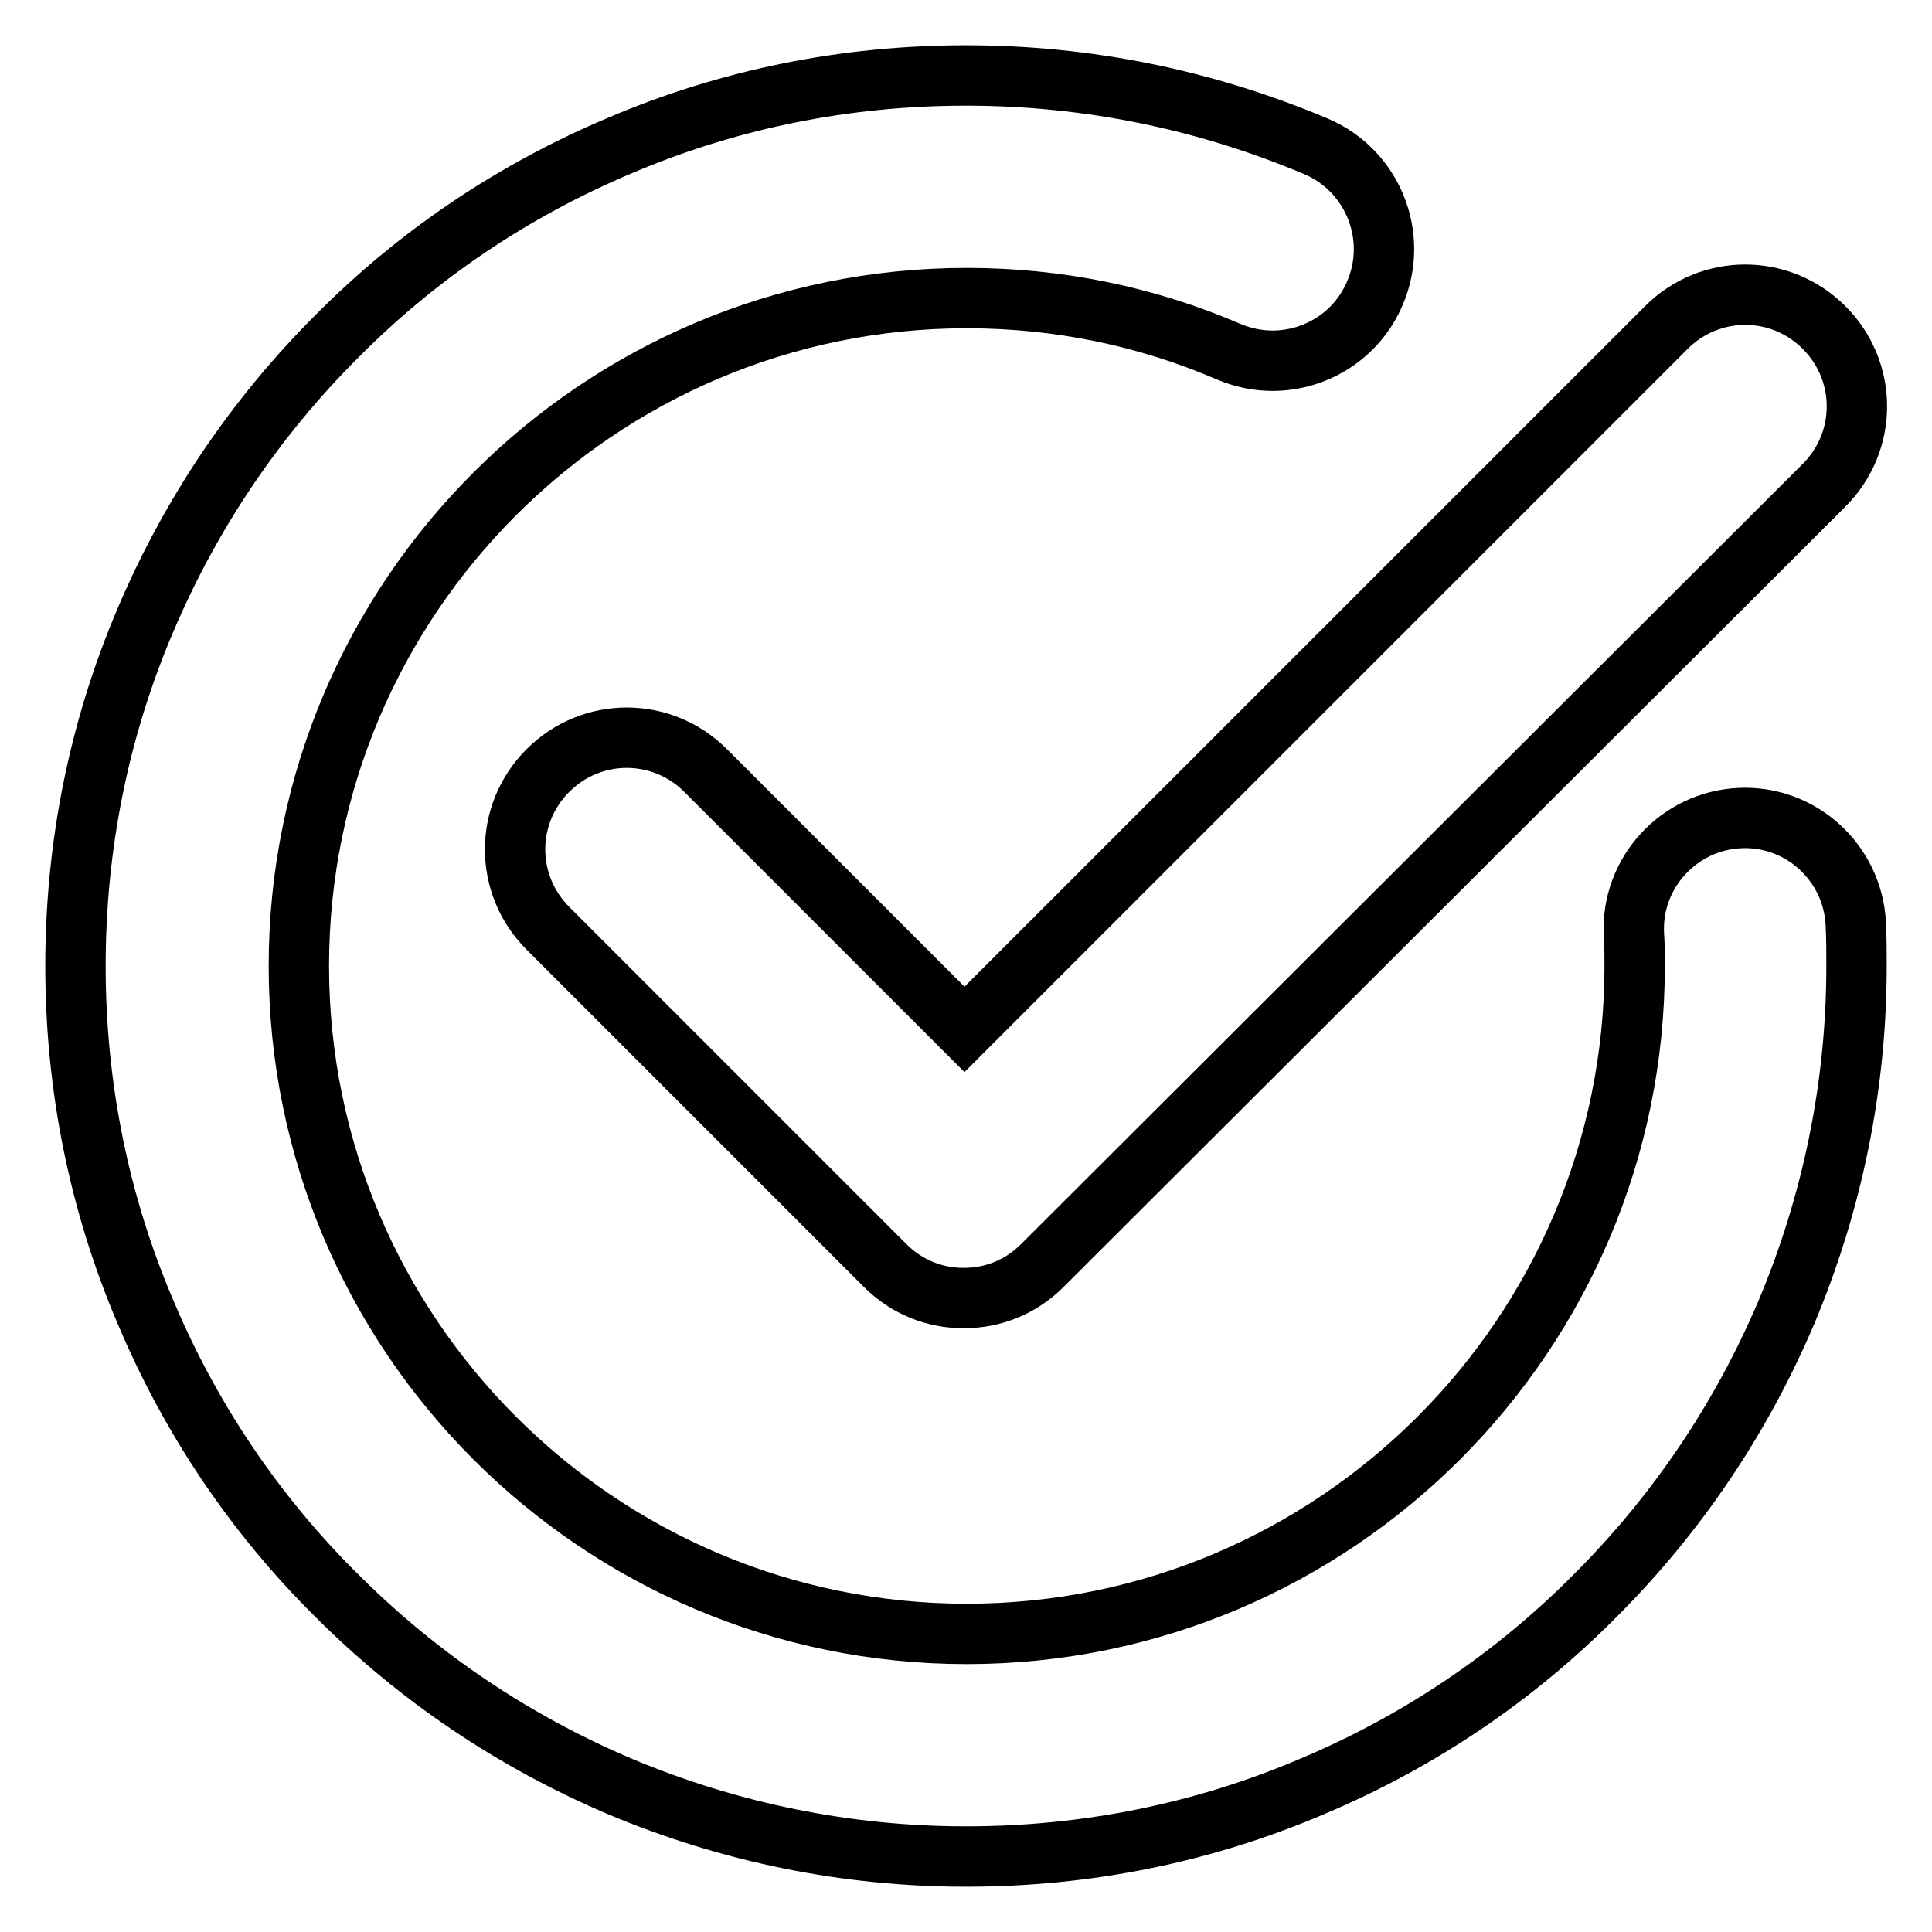
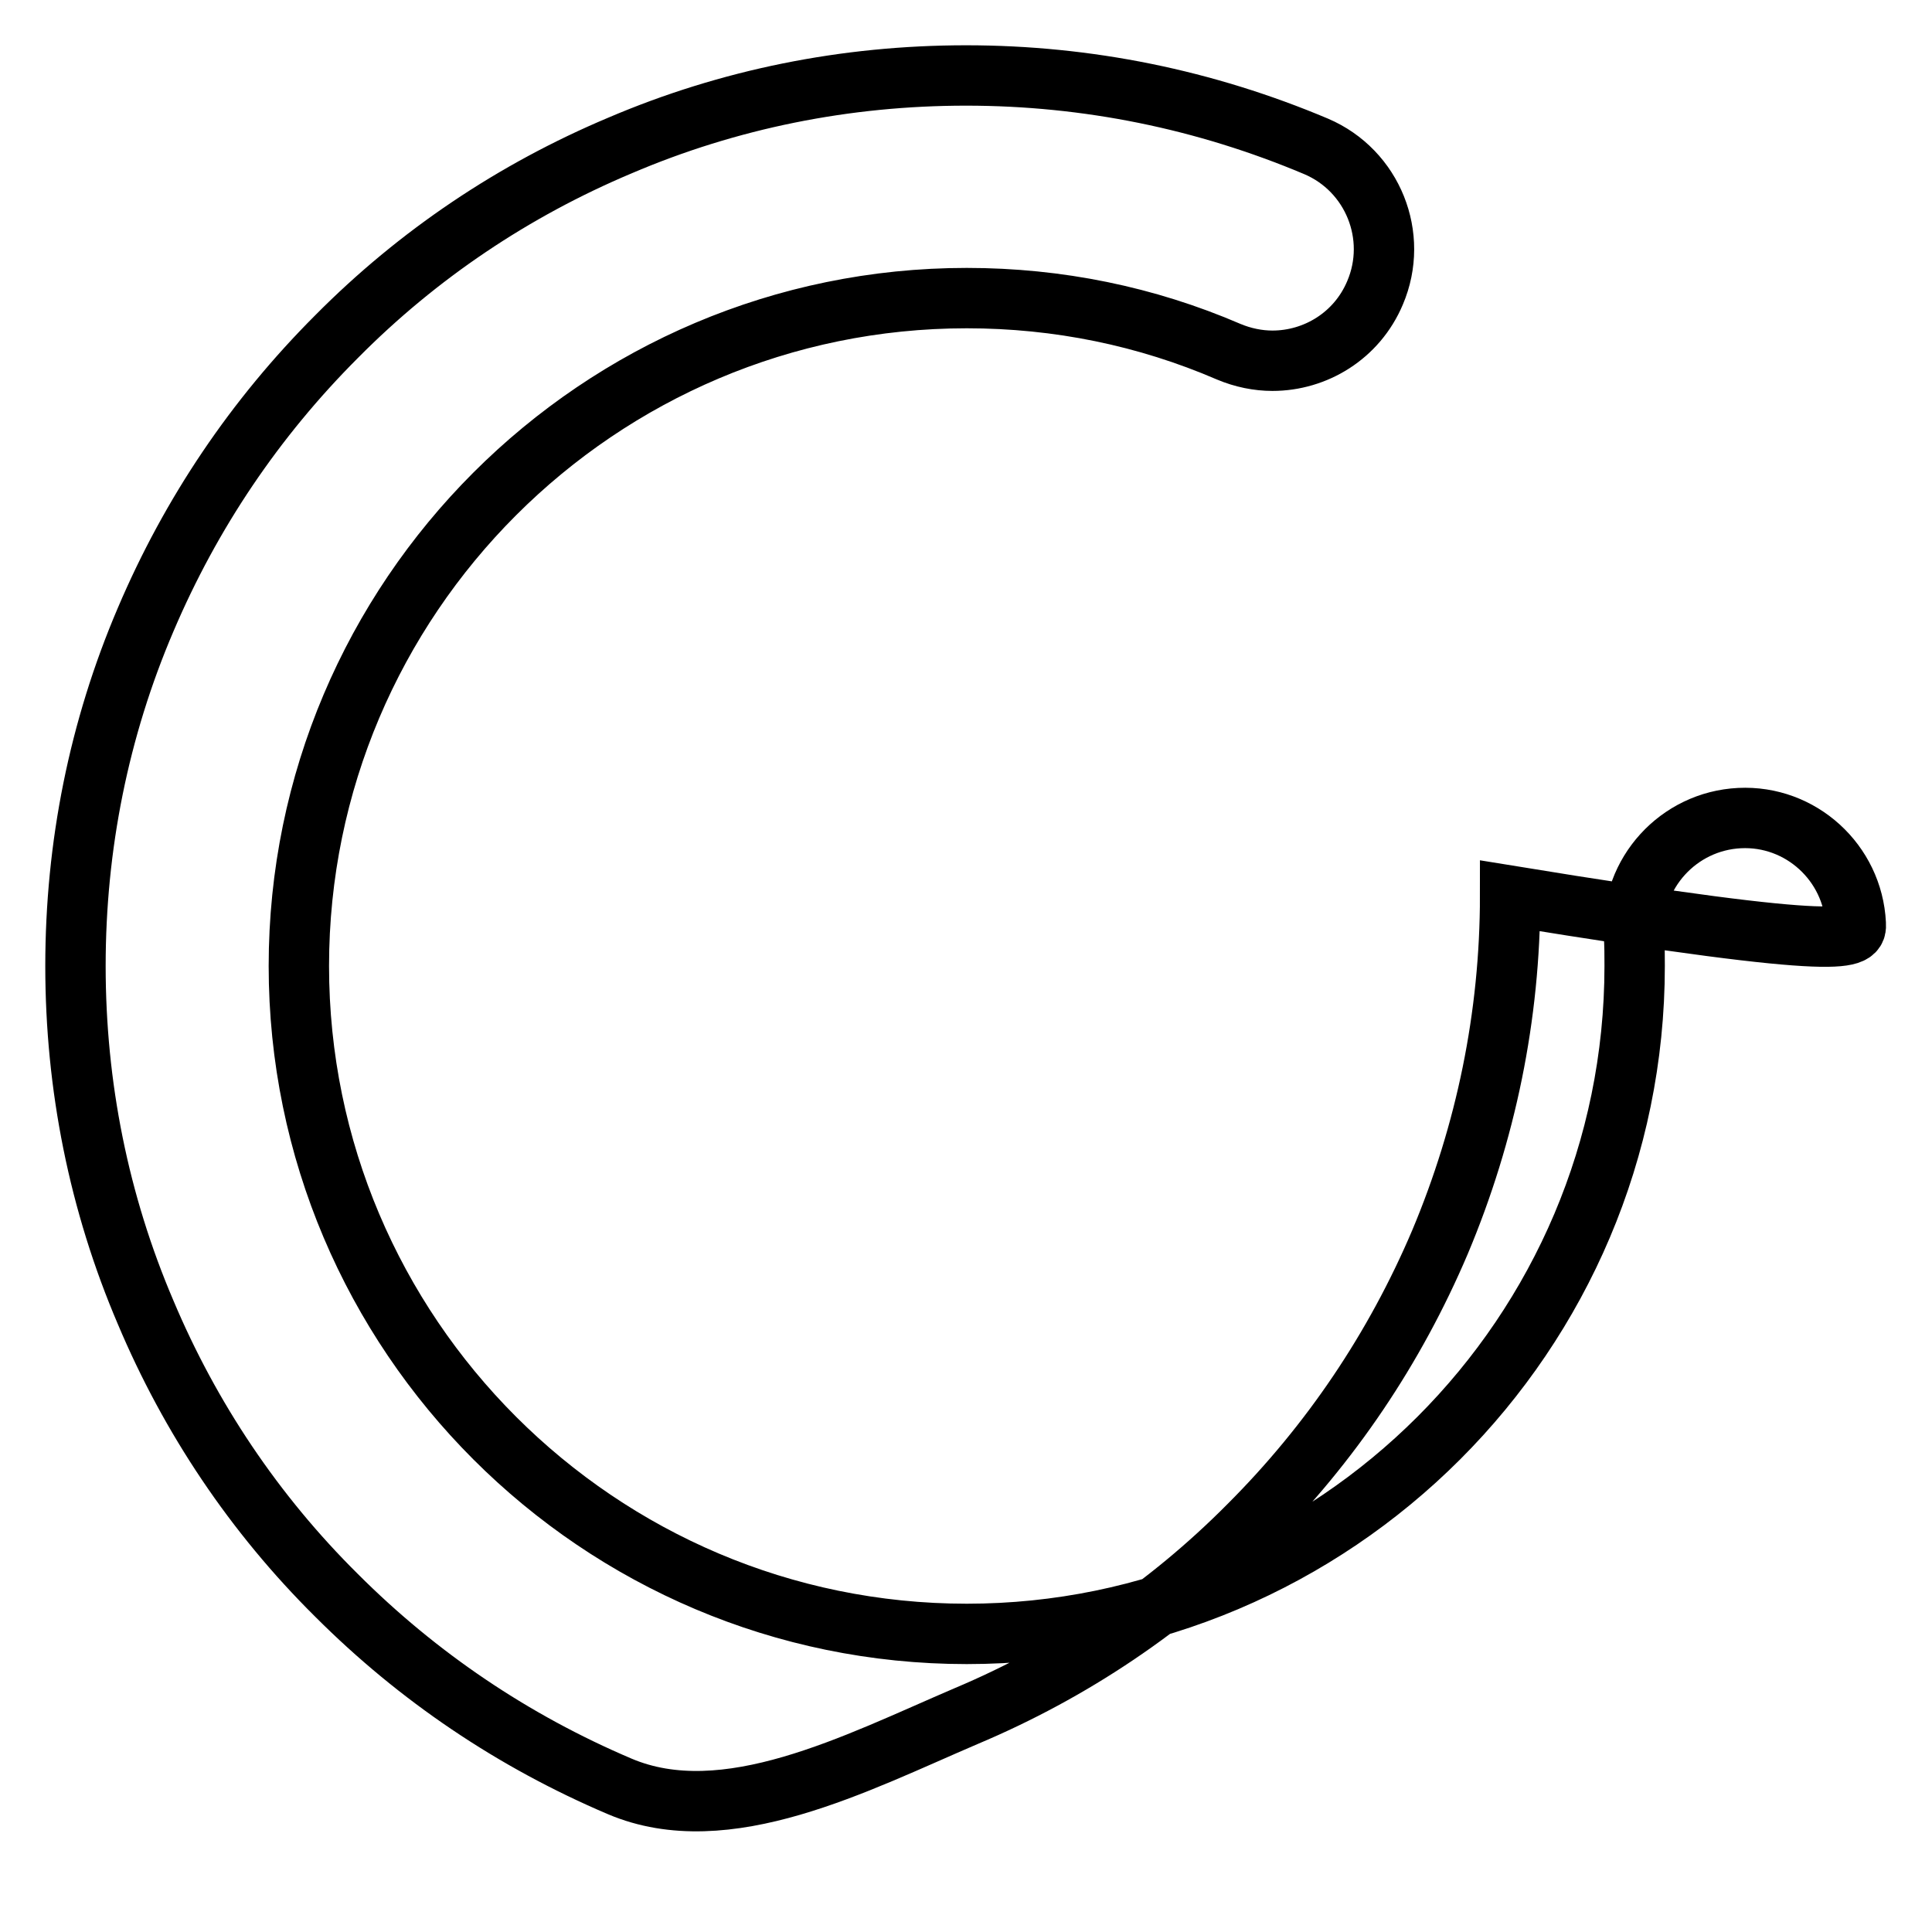
<svg xmlns="http://www.w3.org/2000/svg" version="1.1" x="0px" y="0px" viewBox="0 0 256 256" enable-background="new 0 0 256 256" xml:space="preserve">
  <g>
    <g>
-       <path stroke-width="8" fill-opacity="0" stroke="#000000" d="M93.5,102.1c-5.8-5.8-15.1-5.8-20.9,0c-5.8,5.8-5.8,15.1,0,20.9l44.7,44.7c2.9,2.9,6.6,4.3,10.4,4.3c3.8,0,7.5-1.4,10.4-4.3L241.7,64.3c5.8-5.8,5.8-15.1,0-20.9c-5.8-5.8-15.1-5.8-20.9,0l-93,93L93.5,102.1z" />
-       <path stroke-width="8" fill-opacity="0" stroke="#000000" d="M245.9,122.4c-0.4-8.1-7.3-14.4-15.4-14c-8.1,0.4-14.4,7.3-14,15.4c0.1,1.4,0.1,2.8,0.1,4.2c0,48.8-39.7,88.5-88.5,88.5c-48.8,0-88.5-39.7-88.5-88.5c0-48.8,39.7-88.5,88.5-88.5c12.1,0,23.8,2.4,34.7,7.1c1.9,0.8,3.9,1.2,5.8,1.2c5.7,0,11.2-3.3,13.6-9c3.2-7.5-0.3-16.2-7.8-19.4C159.7,13.2,144.1,10,128,10c-15.9,0-31.4,3.1-45.9,9.3c-14,5.9-26.7,14.4-37.5,25.3C33.8,55.4,25.3,68,19.3,82.1c-6.2,14.5-9.3,30-9.3,45.9c0,15.9,3.1,31.4,9.3,45.9c5.9,14,14.4,26.7,25.3,37.5c10.8,10.8,23.4,19.3,37.5,25.3c14.5,6.1,30,9.3,45.9,9.3s31.4-3.1,45.9-9.3c14-5.9,26.7-14.4,37.5-25.3c10.8-10.8,19.3-23.4,25.3-37.5c6.1-14.5,9.3-30,9.3-45.9C246,126.2,246,124.3,245.9,122.4z" />
+       <path stroke-width="8" fill-opacity="0" stroke="#000000" d="M245.9,122.4c-0.4-8.1-7.3-14.4-15.4-14c-8.1,0.4-14.4,7.3-14,15.4c0.1,1.4,0.1,2.8,0.1,4.2c0,48.8-39.7,88.5-88.5,88.5c-48.8,0-88.5-39.7-88.5-88.5c0-48.8,39.7-88.5,88.5-88.5c12.1,0,23.8,2.4,34.7,7.1c1.9,0.8,3.9,1.2,5.8,1.2c5.7,0,11.2-3.3,13.6-9c3.2-7.5-0.3-16.2-7.8-19.4C159.7,13.2,144.1,10,128,10c-15.9,0-31.4,3.1-45.9,9.3c-14,5.9-26.7,14.4-37.5,25.3C33.8,55.4,25.3,68,19.3,82.1c-6.2,14.5-9.3,30-9.3,45.9c0,15.9,3.1,31.4,9.3,45.9c5.9,14,14.4,26.7,25.3,37.5c10.8,10.8,23.4,19.3,37.5,25.3s31.4-3.1,45.9-9.3c14-5.9,26.7-14.4,37.5-25.3c10.8-10.8,19.3-23.4,25.3-37.5c6.1-14.5,9.3-30,9.3-45.9C246,126.2,246,124.3,245.9,122.4z" />
    </g>
  </g>
</svg>